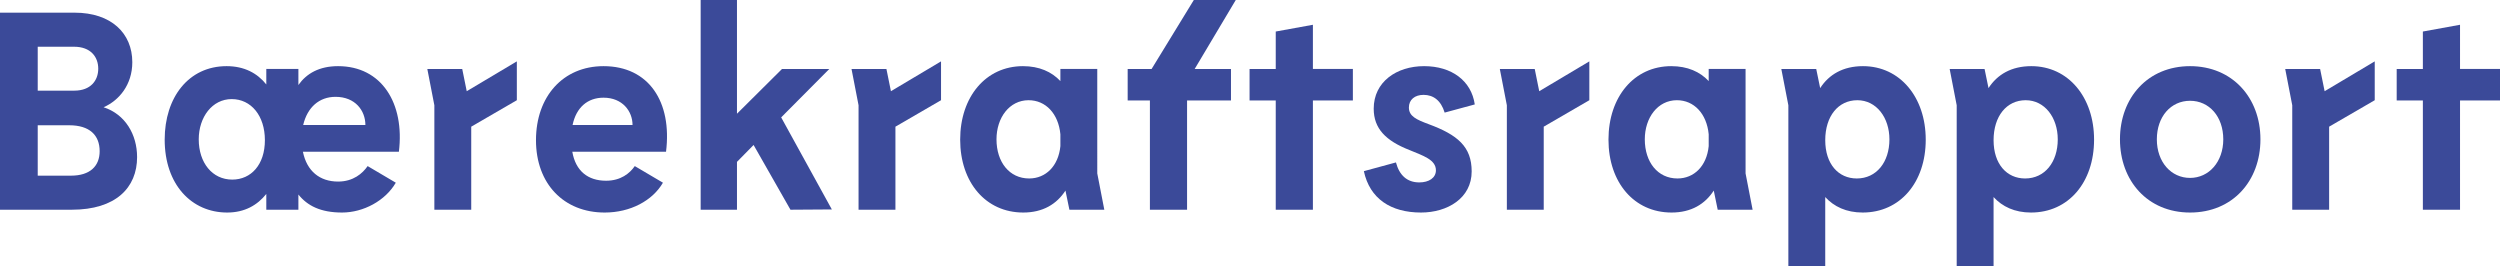
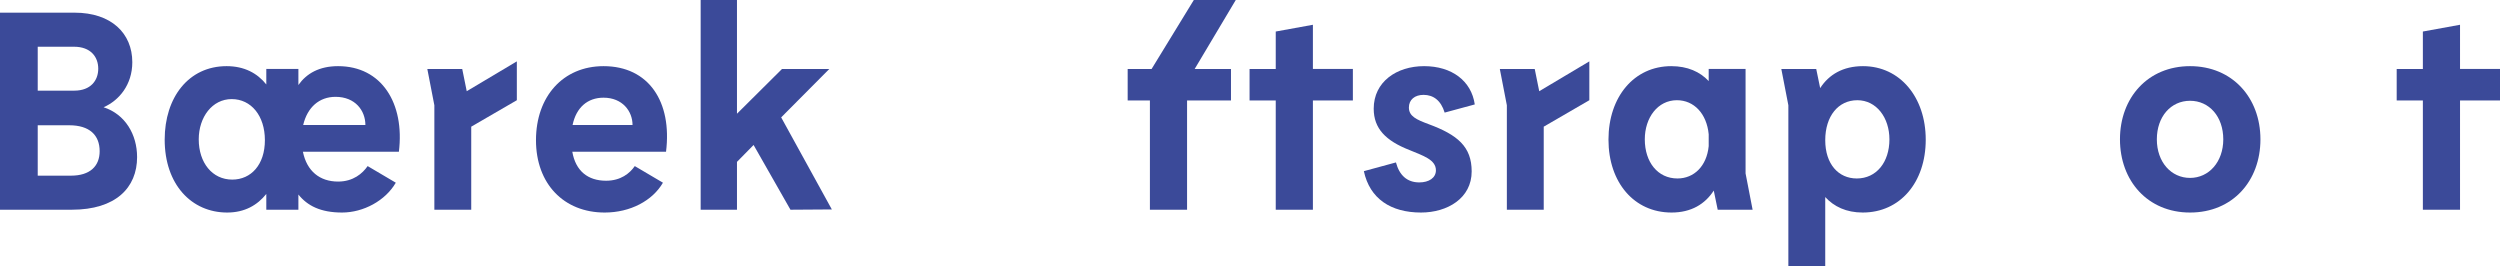
<svg xmlns="http://www.w3.org/2000/svg" id="a" viewBox="0 0 799.28 85.05">
  <defs>
    <style>.b{isolation:isolate;}.c{fill:#3b4a99;}</style>
  </defs>
  <g class="b">
    <path class="c" d="M43.83,50.22c0,9.81-6.84,16.83-20.88,16.83H0V4.05H23.85c11.7,0,18.45,6.57,18.45,15.84,0,7.2-4.23,12.24-9.18,14.4,6.93,2.25,10.71,8.73,10.71,15.93ZM12.06,14.94v14.04h11.7c5.22,0,7.65-3.24,7.65-7.02s-2.43-7.02-7.74-7.02H12.06ZM31.86,48.33c0-5.13-3.24-8.28-9.72-8.28H12.06v16.11h10.62c6.12,0,9.18-3.06,9.18-7.83Z" />
    <path class="c" d="M127.53,48.51h-30.69c1.26,6.21,5.4,9.54,11.25,9.54,4.86,0,7.83-2.61,9.45-4.95l9,5.31c-3.33,5.76-10.35,9.54-17.19,9.54s-11.07-2.16-13.95-5.76v4.86h-10.26v-5.04c-2.88,3.6-6.93,5.94-12.51,5.94-11.43,0-19.98-9-19.98-23.31,0-13.5,7.65-23.49,19.8-23.49,5.67,0,9.81,2.25,12.69,5.85v-4.95h10.26v5.13c2.61-3.69,6.66-6.03,12.69-6.03,13.95,0,21.33,11.88,19.44,27.36Zm-42.84-3.69c0-7.83-4.41-13.14-10.62-13.14s-10.53,5.76-10.53,12.87c0,7.47,4.32,12.87,10.71,12.87,6.03,0,10.44-4.77,10.44-12.6Zm32.13-4.86c0-4.59-3.24-9-9.54-9-5.22,0-9,3.33-10.35,9h19.89Z" />
    <path class="c" d="M165.24,32.04l-14.58,8.46v26.55h-11.79V33.66l-2.25-11.61h11.16l1.44,7.11,16.02-9.54v12.42Z" />
    <path class="c" d="M212.94,48.51h-29.97c1.08,6.21,5.04,9.27,10.8,9.27,4.68,0,7.56-2.34,9.18-4.68l9,5.31c-3.33,5.76-10.44,9.54-18.63,9.54-13.05,0-21.96-9.18-21.96-23.13s8.64-23.67,21.6-23.67c14.49,0,21.96,11.43,19.98,27.36Zm-10.71-8.55c0-4.41-3.24-8.73-9.27-8.73-5.13,0-8.73,3.15-9.9,8.73h19.17Z" />
    <path class="c" d="M240.93,46.35l-5.31,5.4v15.3h-11.61V0h11.61V36.36l14.4-14.31h15.12l-15.39,15.48,16.2,29.43-13.23,.09-11.79-20.7Z" />
-     <path class="c" d="M300.86,32.04l-14.58,8.46v26.55h-11.79V33.66l-2.25-11.61h11.16l1.44,7.11,16.02-9.54v12.42Z" />
-     <path class="c" d="M341.9,67.05l-1.26-6.12c-2.79,4.32-7.2,7.02-13.5,7.02-11.97,0-20.16-9.63-20.16-23.31s8.19-23.49,20.07-23.49c5.22,0,9.18,1.8,11.97,4.77v-3.87h11.79V55.44l2.25,11.61h-11.16Zm-2.88-20.34v-3.78c-.63-6.57-4.68-10.89-10.17-10.89-6.12,0-10.26,5.58-10.26,12.51,0,7.29,4.14,12.51,10.44,12.51,5.31,0,9.36-3.96,9.99-10.35Z" />
    <path class="c" d="M381.95,22.05h11.61v10.08h-14.04v34.92h-11.88V32.13h-7.11v-10.08h7.65L381.68,0h13.41l-13.14,22.05Z" />
    <path class="c" d="M432.53,32.13h-12.78v34.92h-11.88V32.13h-8.37v-10.08h8.37V10.08l11.88-2.16v14.13h12.78v10.08Z" />
    <path class="c" d="M455.12,30.33c-2.79,0-4.68,1.53-4.68,4.05,0,2.79,2.43,3.87,6.3,5.31,9.27,3.42,13.77,7.2,13.77,15.12,0,8.55-7.74,13.14-16.2,13.14-9.63,0-16.38-4.41-18.27-13.23l10.26-2.79c1.08,4.05,3.51,6.39,7.47,6.39,3.06,0,5.31-1.44,5.31-3.87,0-3.42-4.14-4.68-8.46-6.48-7.56-2.97-11.43-6.84-11.43-13.23,0-8.55,7.29-13.59,16.11-13.59s15.12,4.68,16.2,12.24l-9.63,2.61c-1.17-3.87-3.6-5.67-6.75-5.67Z" />
    <path class="c" d="M508.13,32.04l-14.58,8.46v26.55h-11.79V33.66l-2.25-11.61h11.16l1.44,7.11,16.02-9.54v12.42Z" />
    <path class="c" d="M549.17,67.05l-1.26-6.12c-2.79,4.32-7.2,7.02-13.5,7.02-11.97,0-20.16-9.63-20.16-23.31s8.19-23.49,20.07-23.49c5.22,0,9.18,1.8,11.97,4.77v-3.87h11.79V55.44l2.25,11.61h-11.16Zm-2.88-20.34v-3.78c-.63-6.57-4.68-10.89-10.17-10.89-6.12,0-10.26,5.58-10.26,12.51,0,7.29,4.14,12.51,10.44,12.51,5.31,0,9.36-3.96,9.99-10.35Z" />
    <path class="c" d="M615.68,44.64c0,13.68-8.19,23.31-20.16,23.31-5.22,0-9.18-1.89-11.97-4.95v22.05h-11.79V33.66l-2.25-11.61h11.16l1.26,6.12c2.79-4.32,7.29-7.02,13.68-7.02,11.88,0,20.07,9.99,20.07,23.49Zm-11.61-.09c0-6.93-4.14-12.51-10.26-12.51s-10.26,5.13-10.26,12.78,4.23,12.24,10.08,12.24c6.3,0,10.44-5.22,10.44-12.51Z" />
-     <path class="c" d="M669.5,44.64c0,13.68-8.19,23.31-20.16,23.31-5.22,0-9.18-1.89-11.97-4.95v22.05h-11.79V33.66l-2.25-11.61h11.16l1.26,6.12c2.79-4.32,7.29-7.02,13.68-7.02,11.88,0,20.07,9.99,20.07,23.49Zm-11.61-.09c0-6.93-4.14-12.51-10.26-12.51s-10.26,5.13-10.26,12.78,4.23,12.24,10.08,12.24c6.3,0,10.44-5.22,10.44-12.51Z" />
    <path class="c" d="M677.78,44.55c0-13.32,8.91-23.4,22.41-23.4s22.5,10.08,22.5,23.4-8.91,23.4-22.5,23.4-22.41-10.17-22.41-23.4Zm33.03,0c0-7.29-4.5-12.33-10.62-12.33s-10.62,5.04-10.62,12.33,4.59,12.33,10.62,12.33,10.62-5.13,10.62-12.33Z" />
-     <path class="c" d="M759.23,32.04l-14.58,8.46v26.55h-11.79V33.66l-2.25-11.61h11.16l1.44,7.11,16.02-9.54v12.42Z" />
    <path class="c" d="M799.28,32.13h-12.78v34.92h-11.88V32.13h-8.37v-10.08h8.37V10.08l11.88-2.16v14.13h12.78v10.08Z" />
  </g>
</svg>